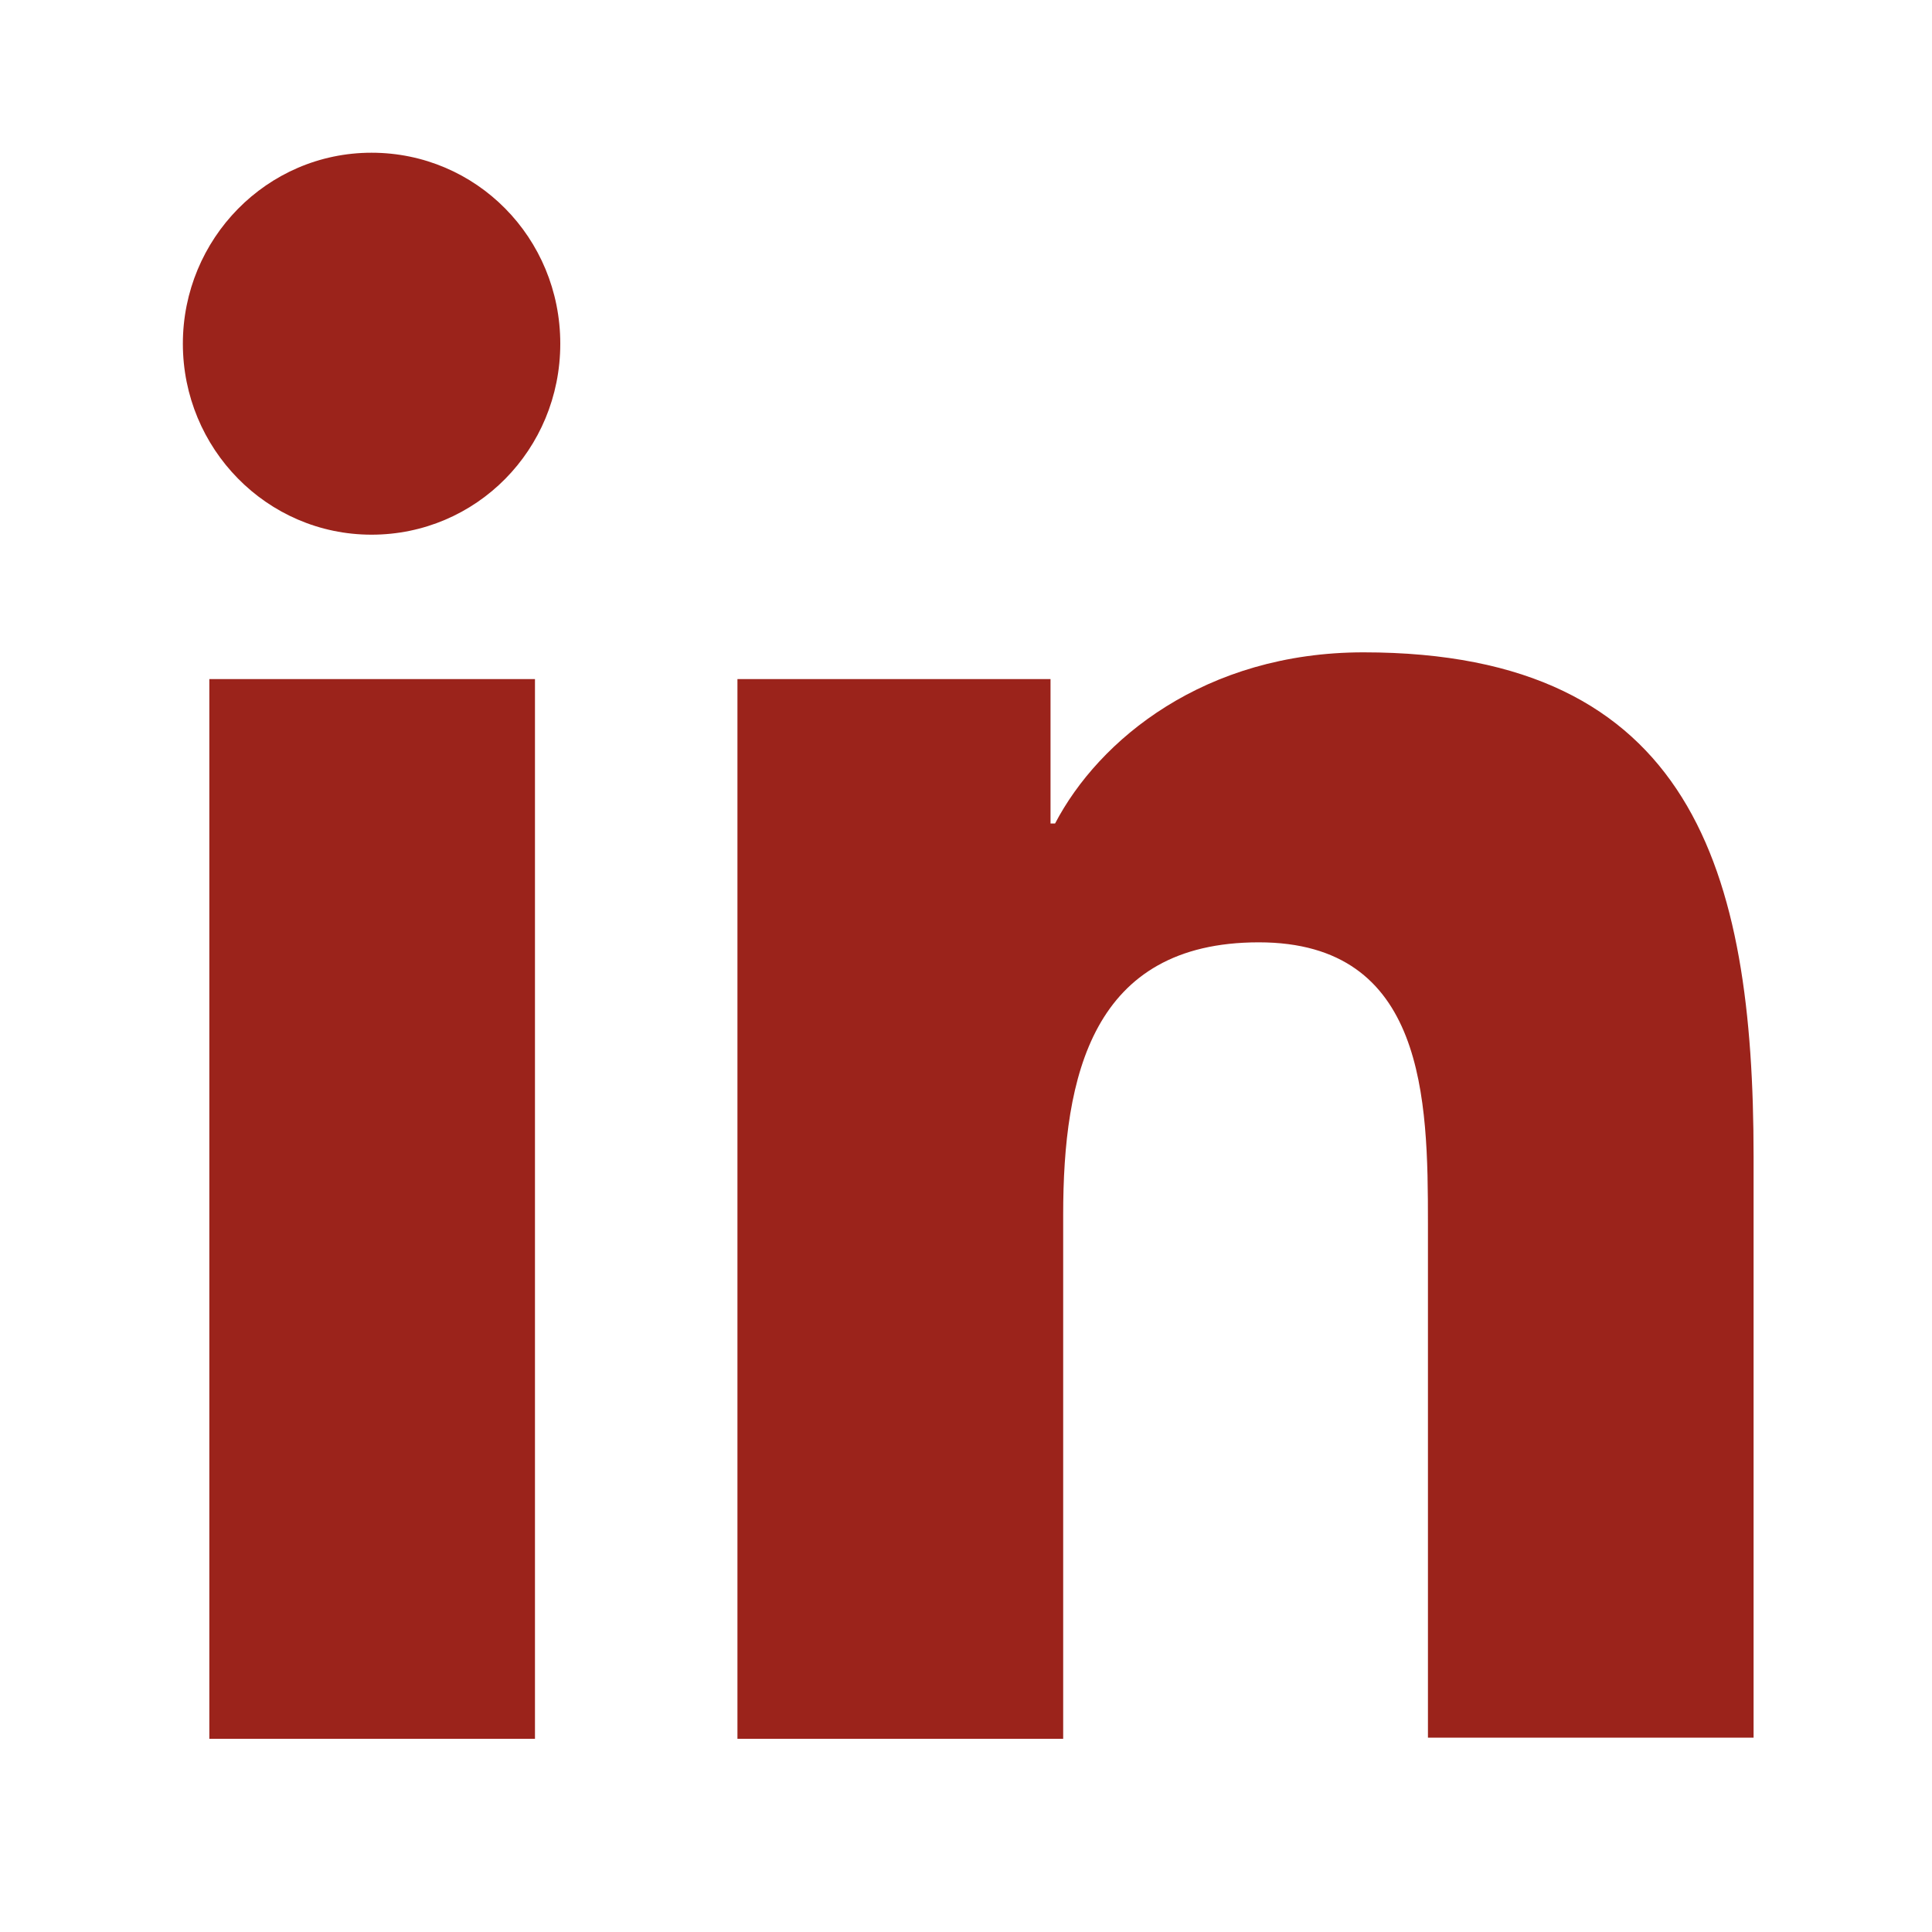
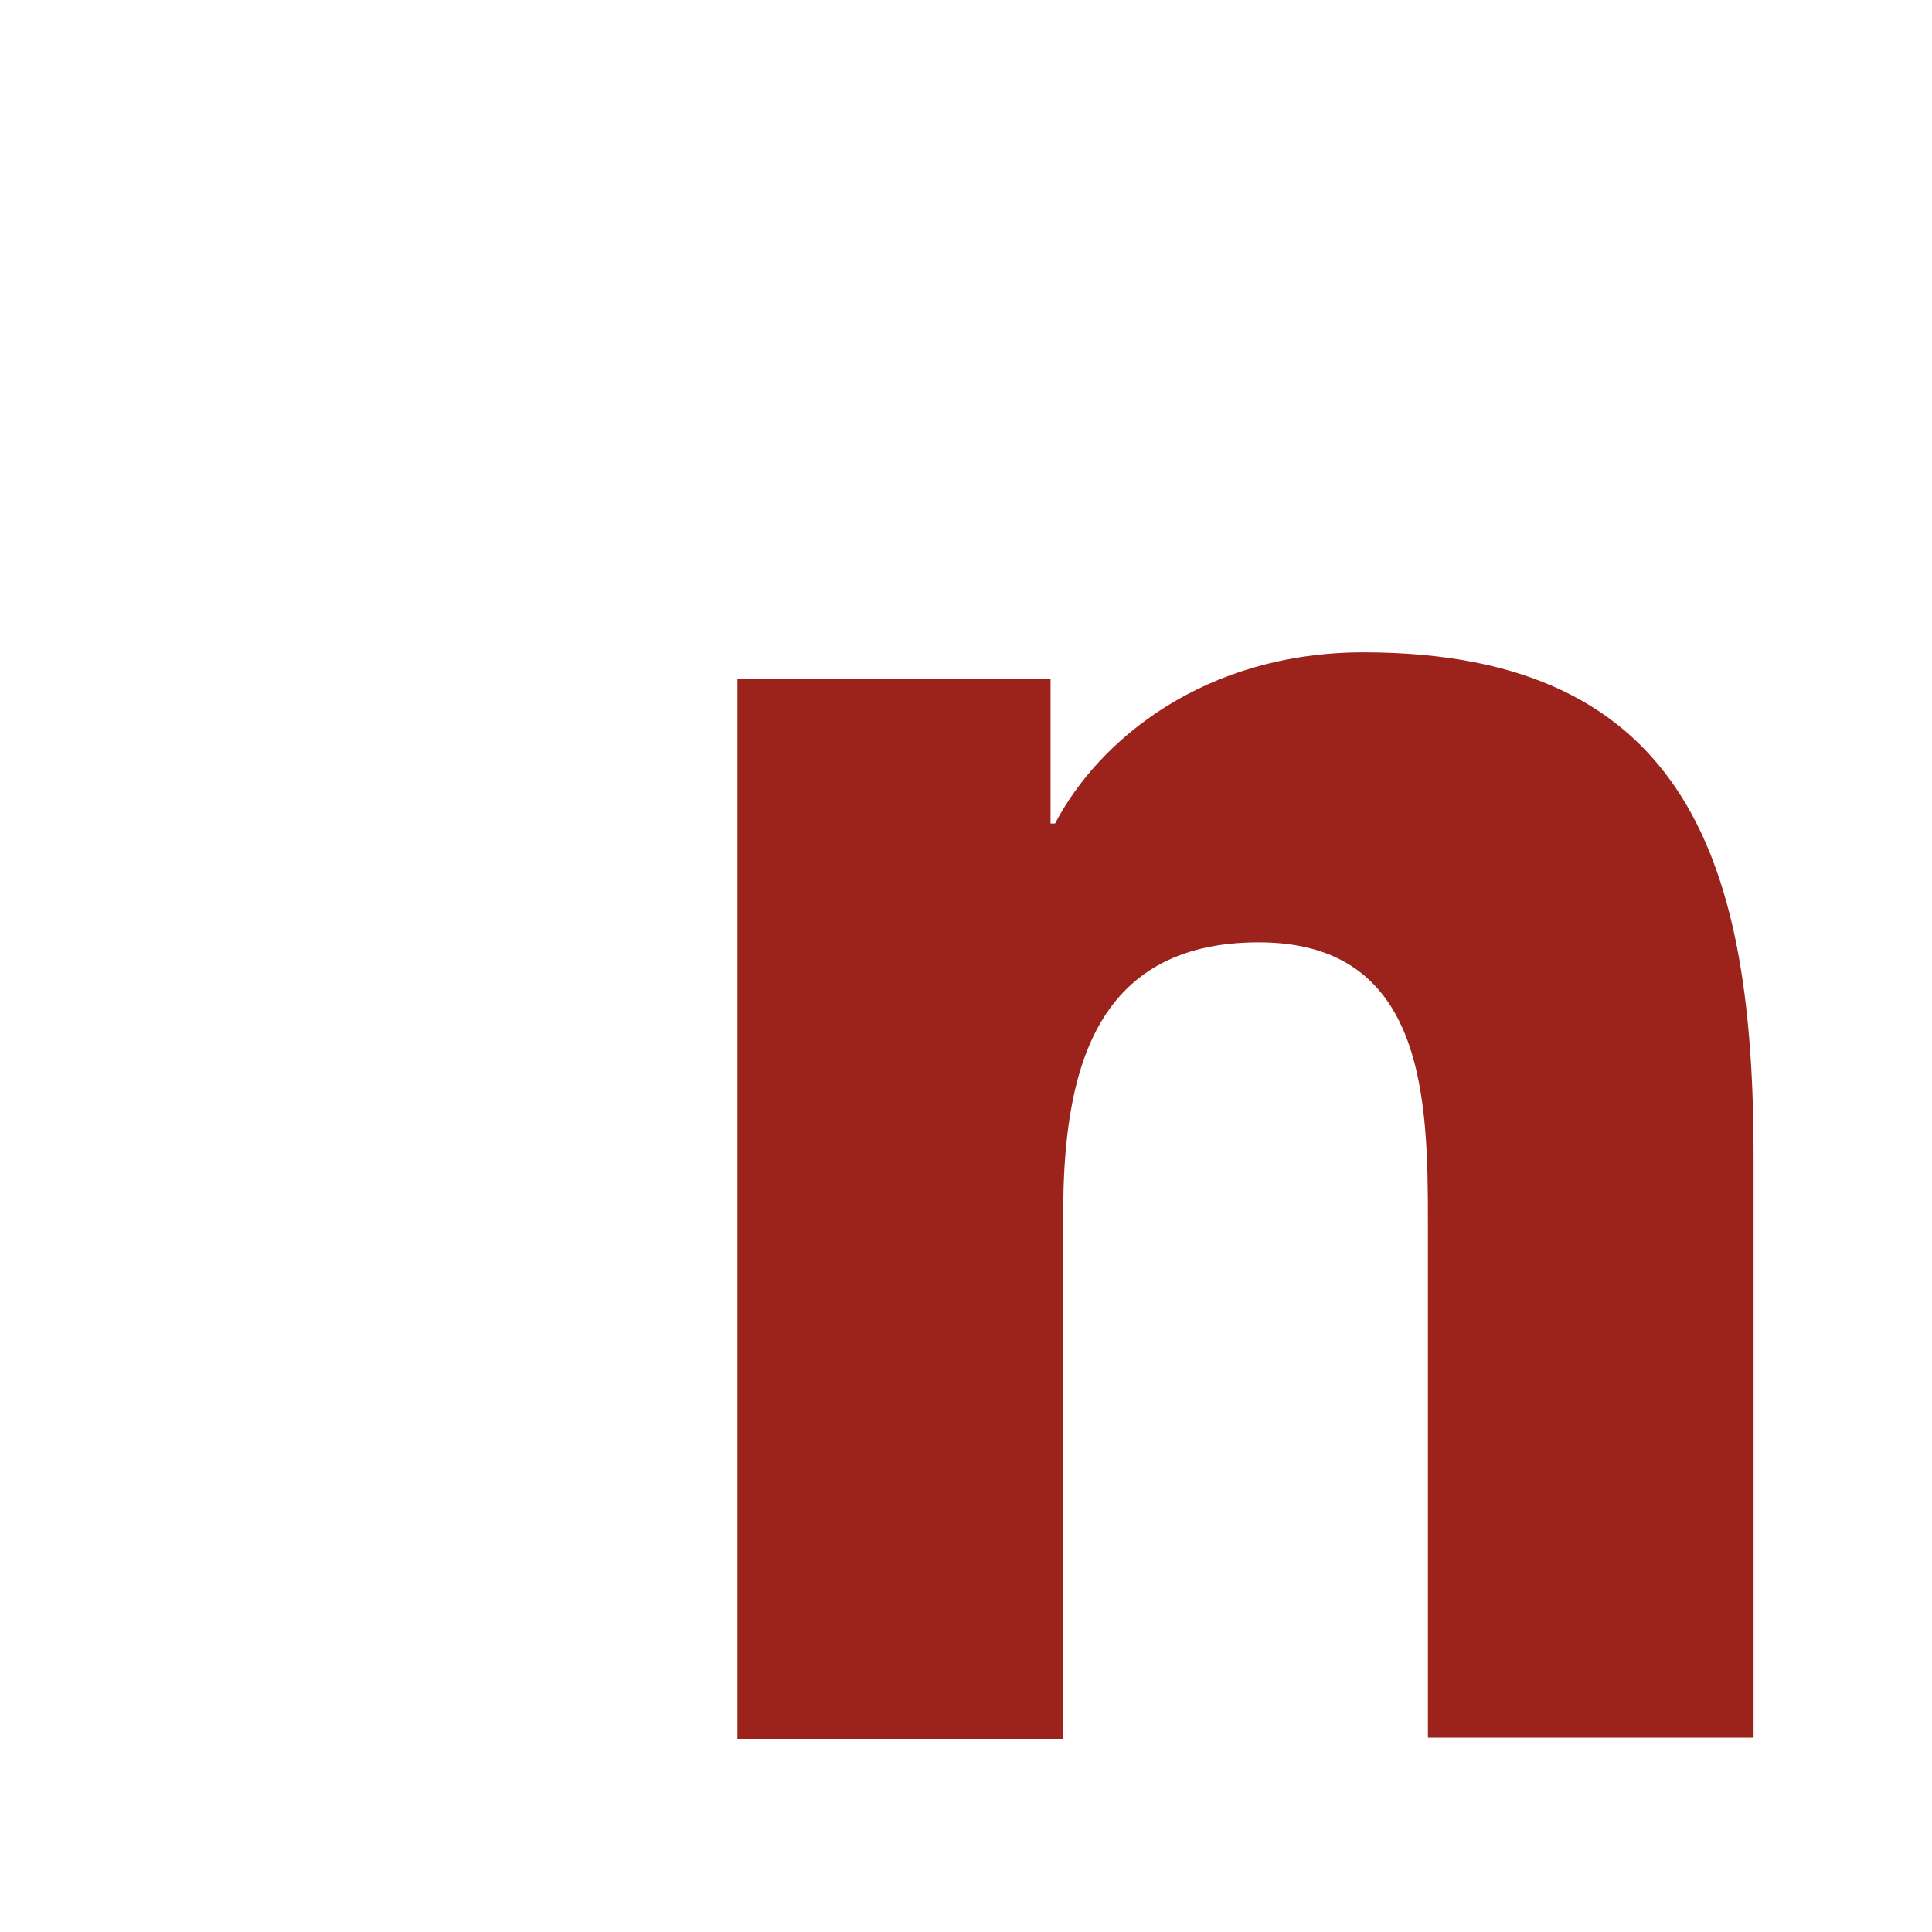
<svg xmlns="http://www.w3.org/2000/svg" width="20" height="20" viewBox="0 0 20 20" fill="none">
-   <path d="M2.167 7.03H5.538V18H2.167V7.03ZM3.846 1.581C4.93 1.581 5.8 2.461 5.8 3.558C5.8 4.655 4.93 5.535 3.846 5.535C2.762 5.535 1.893 4.643 1.893 3.558C1.893 2.473 2.762 1.581 3.846 1.581Z" fill="#9B231B" />
  <path d="M7.646 7.03H10.875V8.525H10.922C11.375 7.657 12.471 6.753 14.115 6.753C17.522 6.753 18.153 9.019 18.153 11.973V17.988H14.782V12.66C14.782 11.382 14.758 9.755 13.031 9.755C11.303 9.755 11.006 11.141 11.006 12.575V18H7.634V7.03H7.646Z" fill="#9B231B" />
</svg>